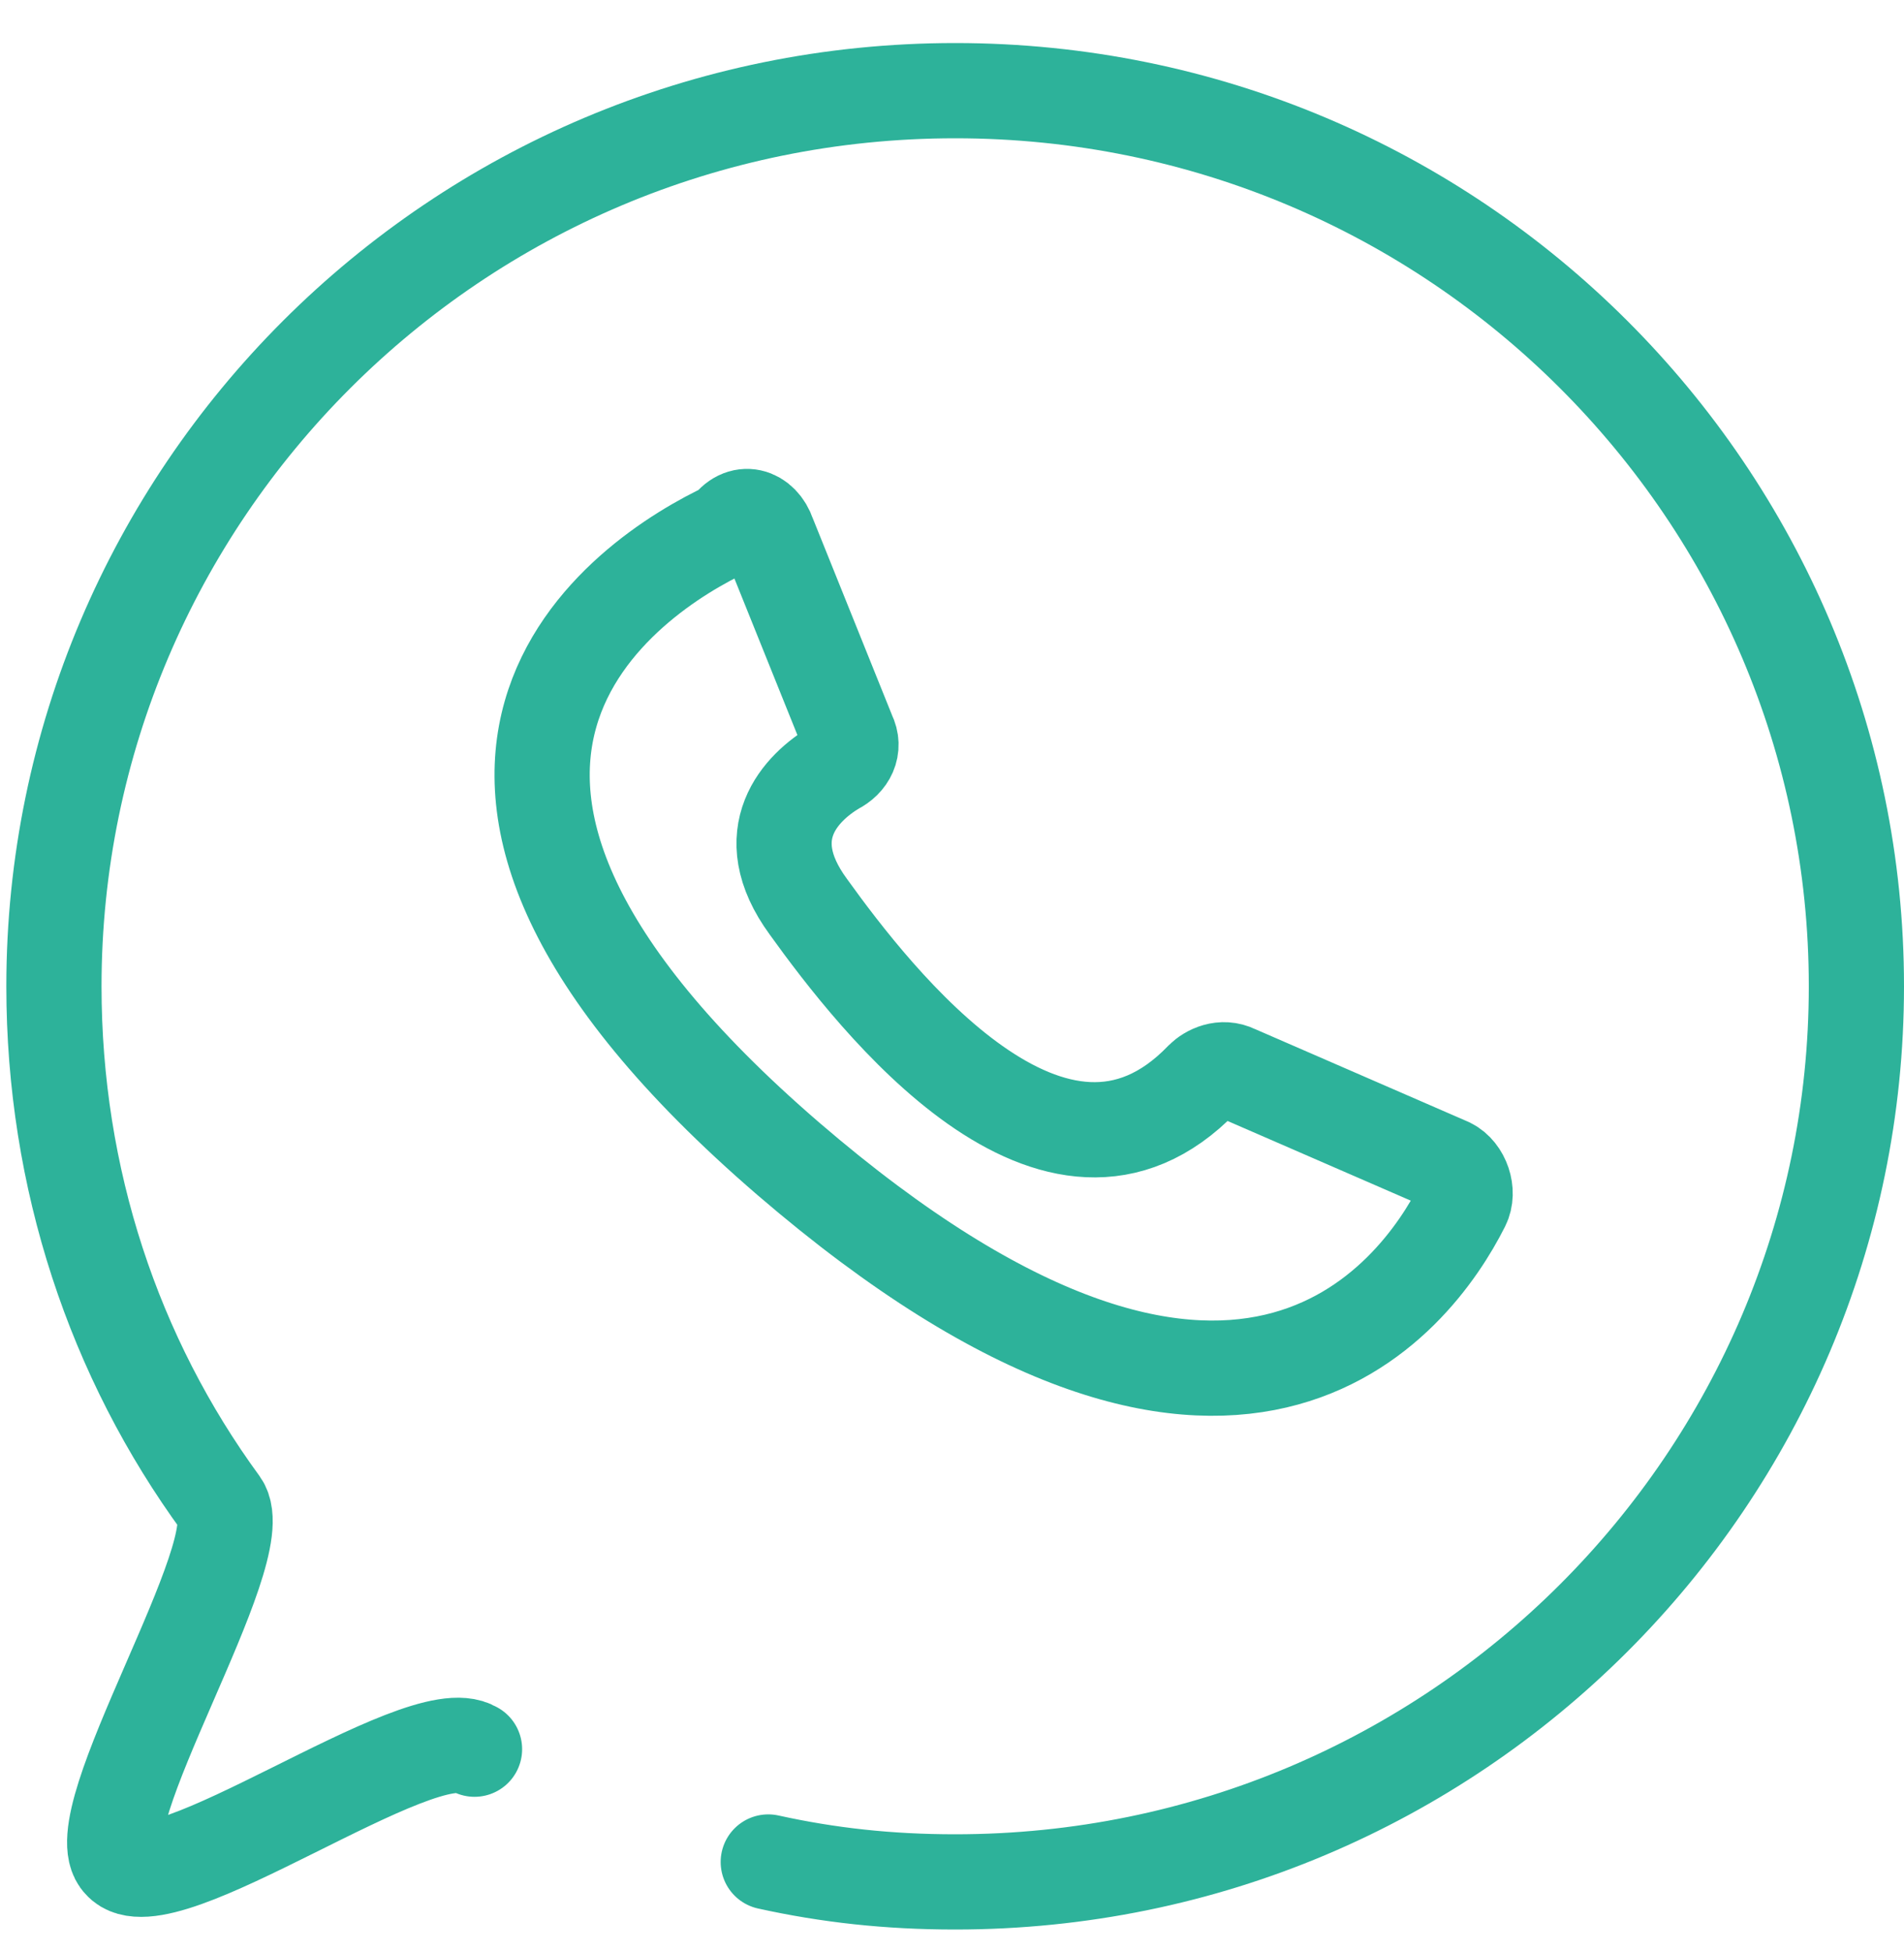
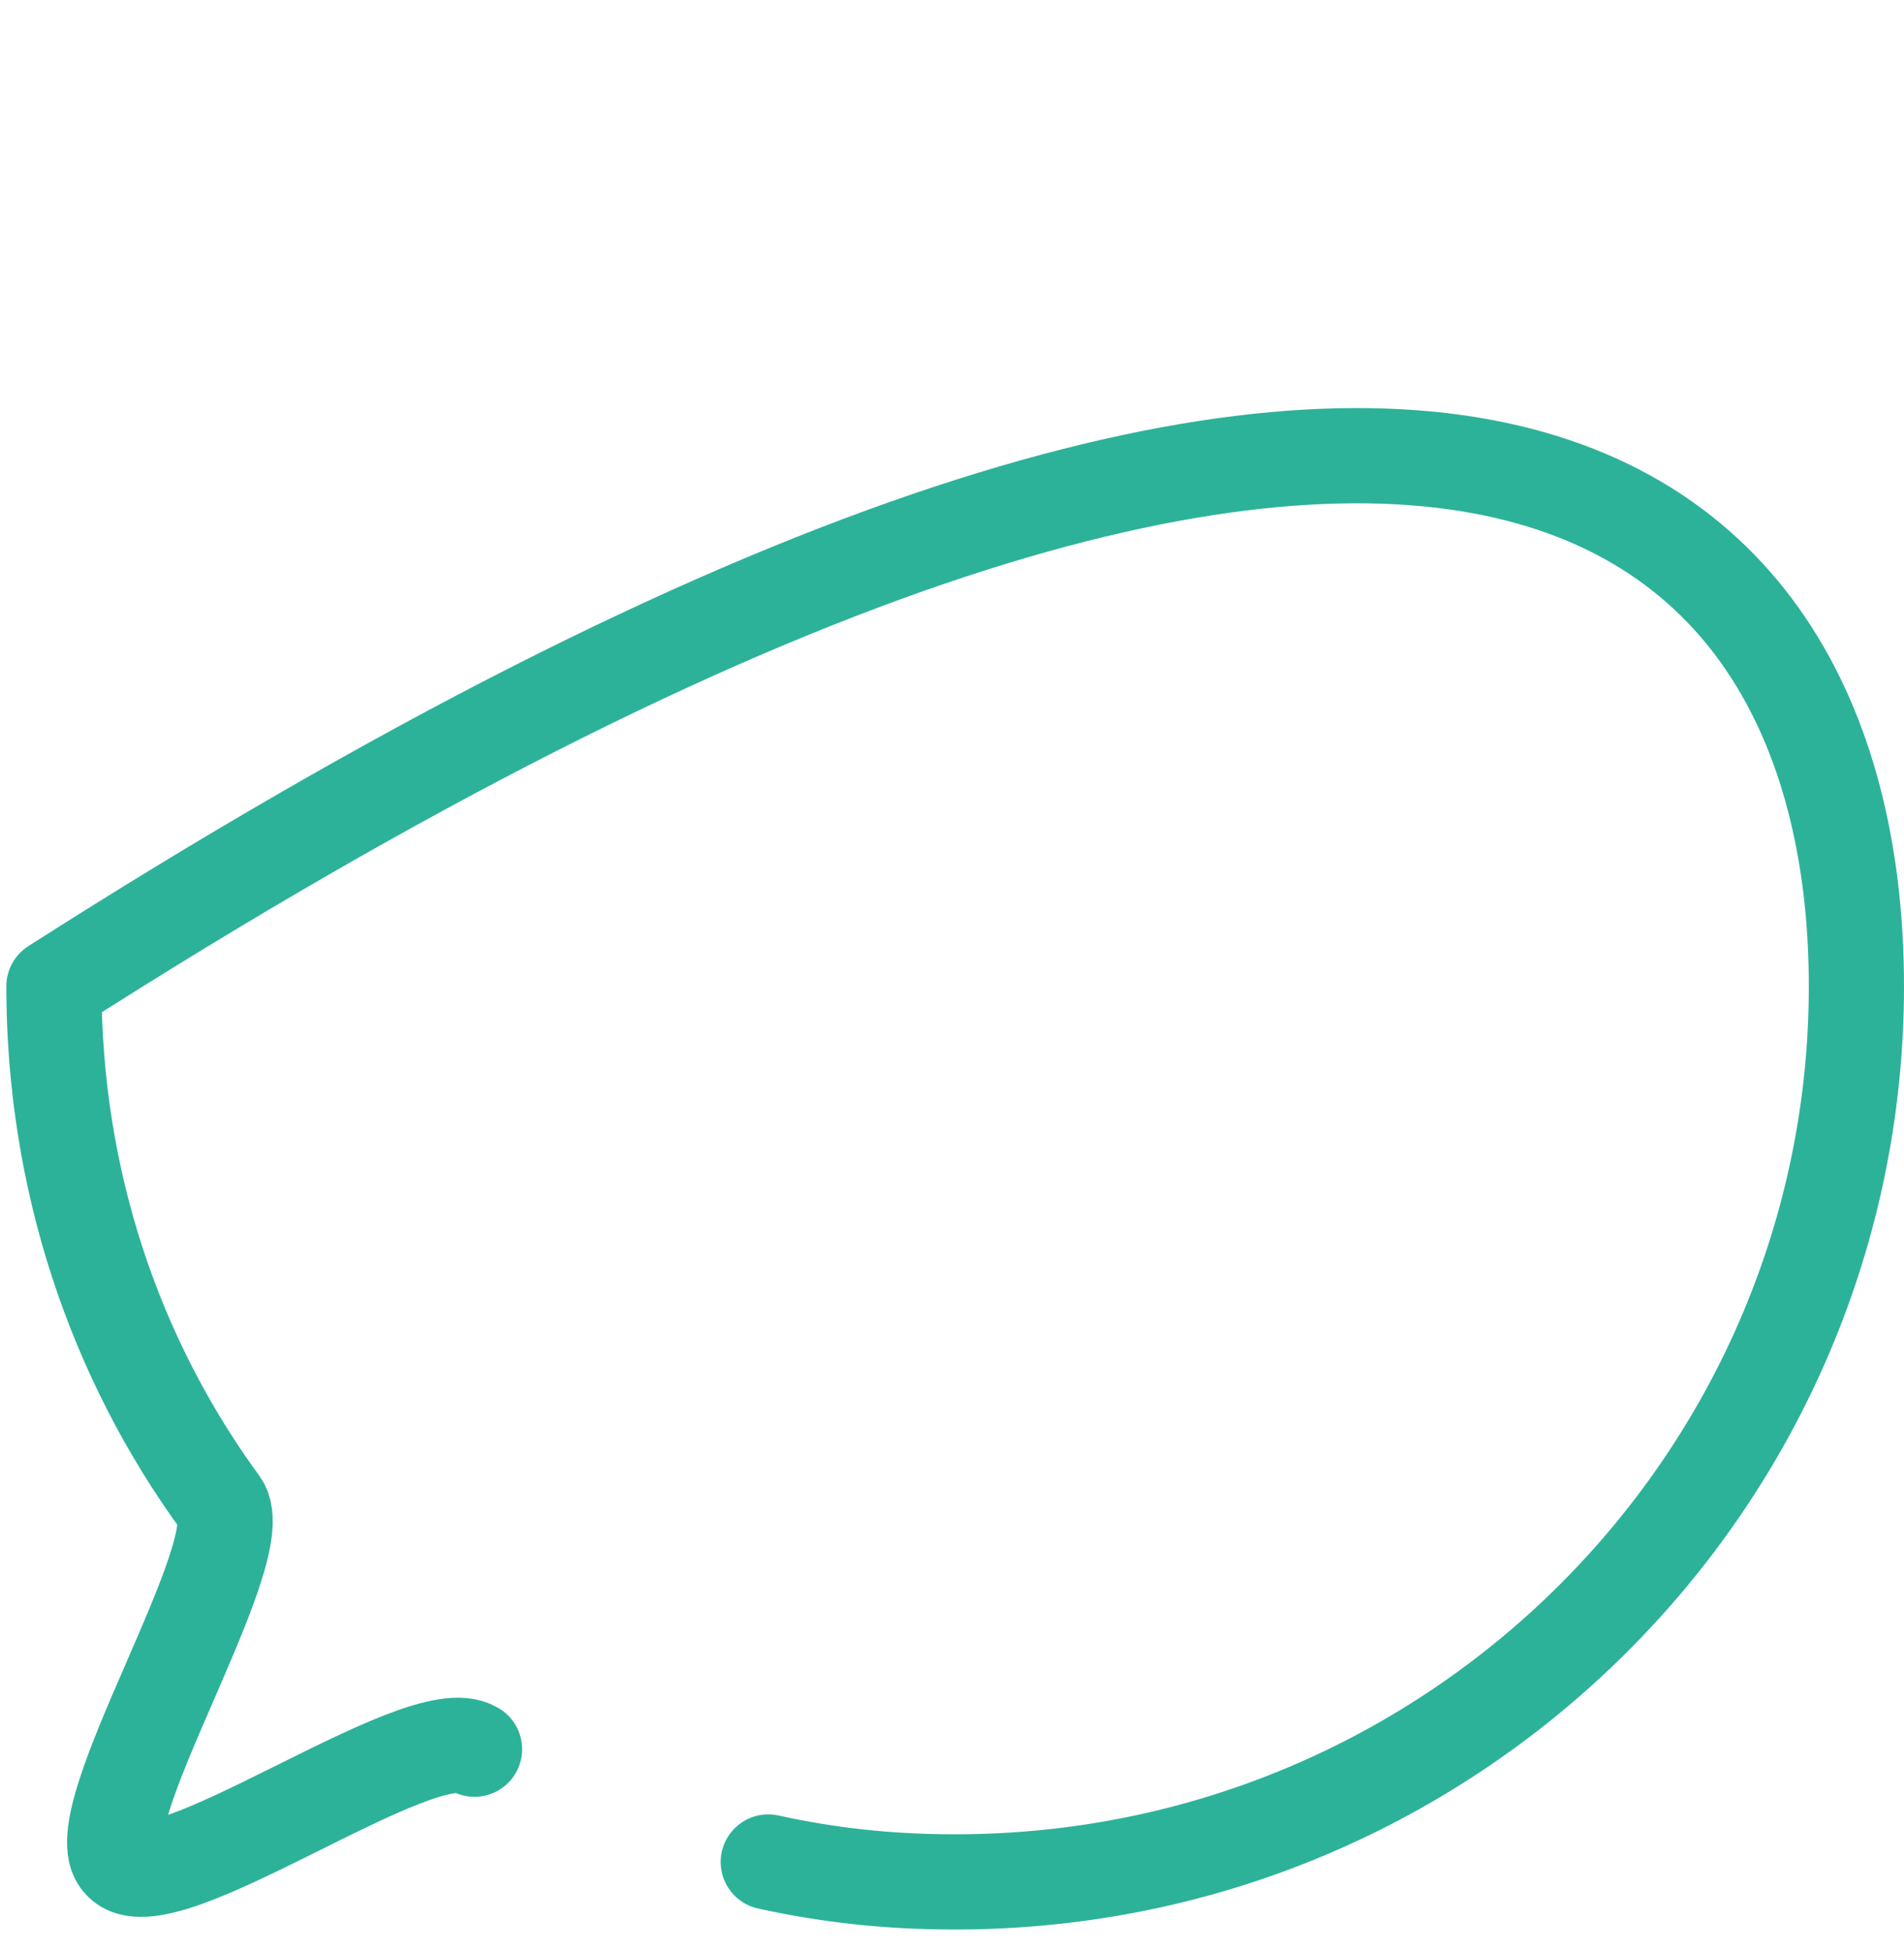
<svg xmlns="http://www.w3.org/2000/svg" width="40" height="41" viewBox="0 0 40 41" fill="none">
-   <path d="M9.969 36.733C8.847 36.037 3.377 40.077 2.536 39.102C1.694 38.266 5.341 32.554 4.639 31.579C2.396 28.514 1.133 24.752 1.133 20.712C1.133 10.402 9.548 1.904 20.067 1.904C30.585 1.904 39 10.402 39 20.712C39 31.021 30.585 39.52 20.067 39.52C18.664 39.52 17.402 39.38 16.14 39.102" stroke="#2DB29A" stroke-width="2" stroke-miterlimit="10" stroke-linecap="round" stroke-linejoin="round" />
-   <path d="M16.14 11.238L17.823 15.418C17.963 15.697 17.823 15.975 17.542 16.114C16.841 16.532 15.859 17.508 16.981 19.04C18.384 20.991 22.17 25.867 25.256 22.662C25.396 22.523 25.677 22.384 25.957 22.523L30.445 24.474C30.725 24.613 30.866 25.031 30.725 25.309C29.744 27.26 25.957 32.415 16.561 24.334C7.024 16.114 13.195 12.074 15.298 11.099C15.579 10.681 15.999 10.82 16.14 11.238Z" stroke="#2DB29A" stroke-width="2" stroke-miterlimit="10" stroke-linecap="round" stroke-linejoin="round" />
+   <path d="M9.969 36.733C8.847 36.037 3.377 40.077 2.536 39.102C1.694 38.266 5.341 32.554 4.639 31.579C2.396 28.514 1.133 24.752 1.133 20.712C30.585 1.904 39 10.402 39 20.712C39 31.021 30.585 39.52 20.067 39.52C18.664 39.52 17.402 39.38 16.14 39.102" stroke="#2DB29A" stroke-width="2" stroke-miterlimit="10" stroke-linecap="round" stroke-linejoin="round" />
</svg>